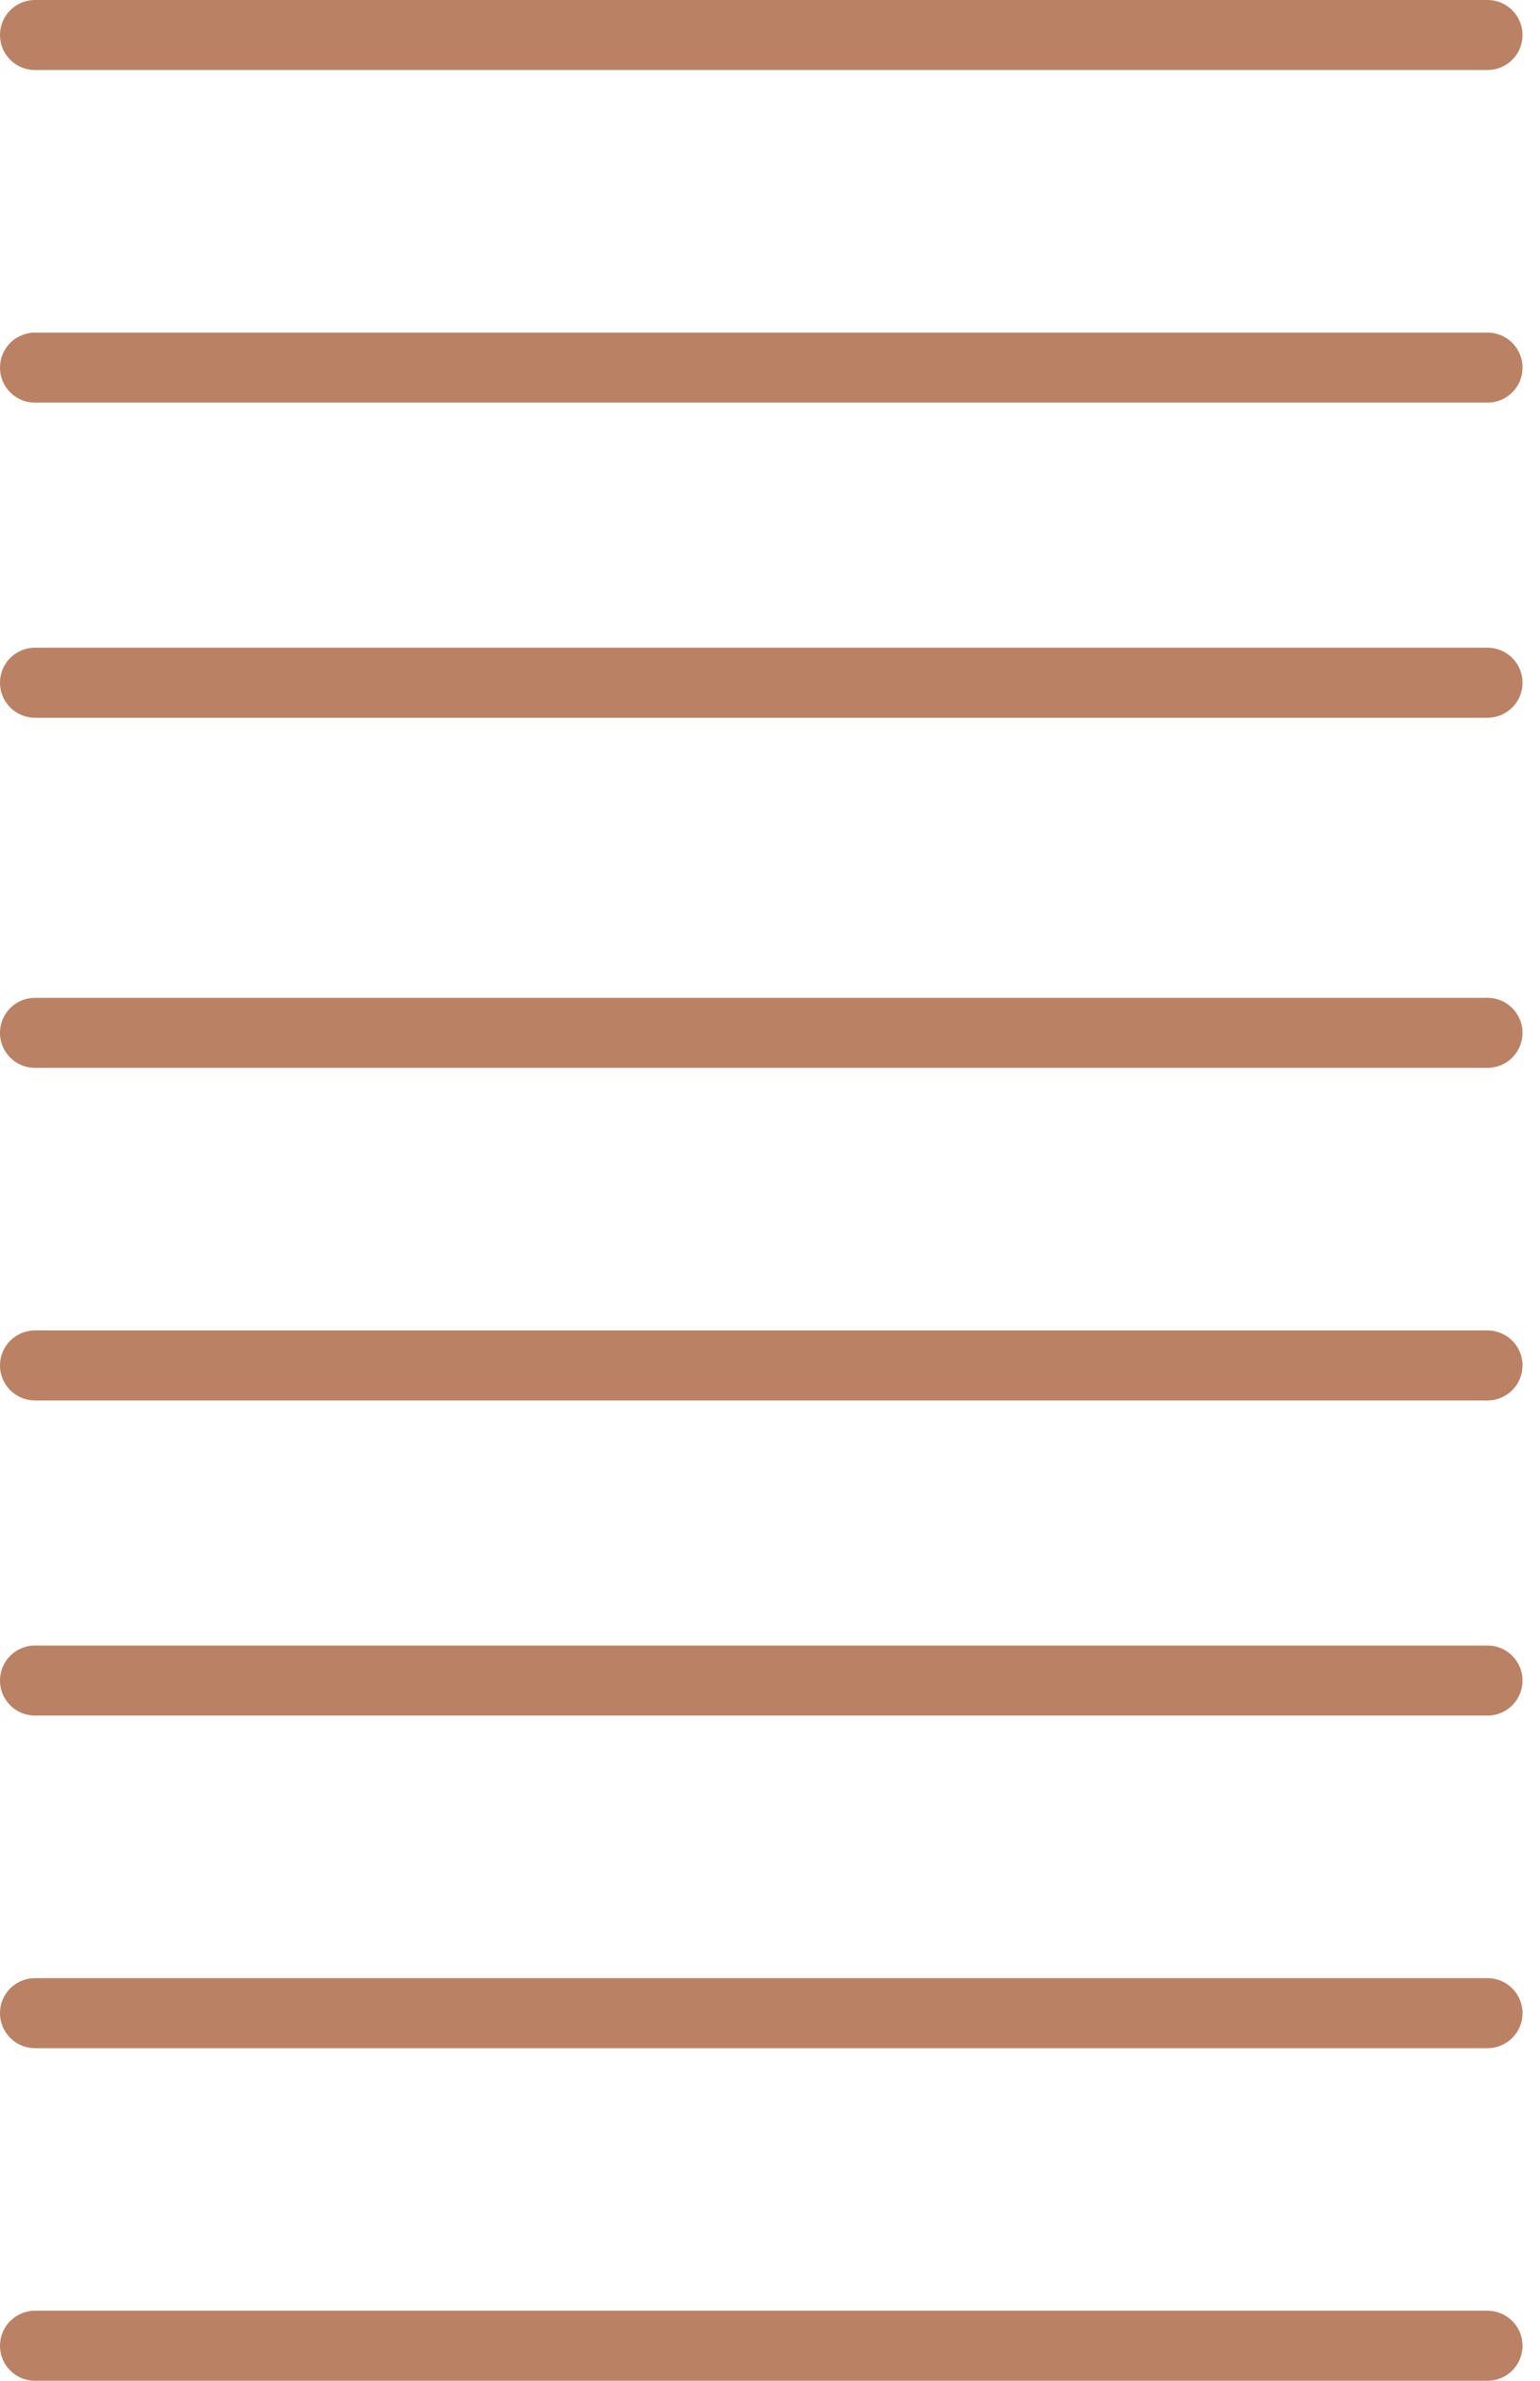
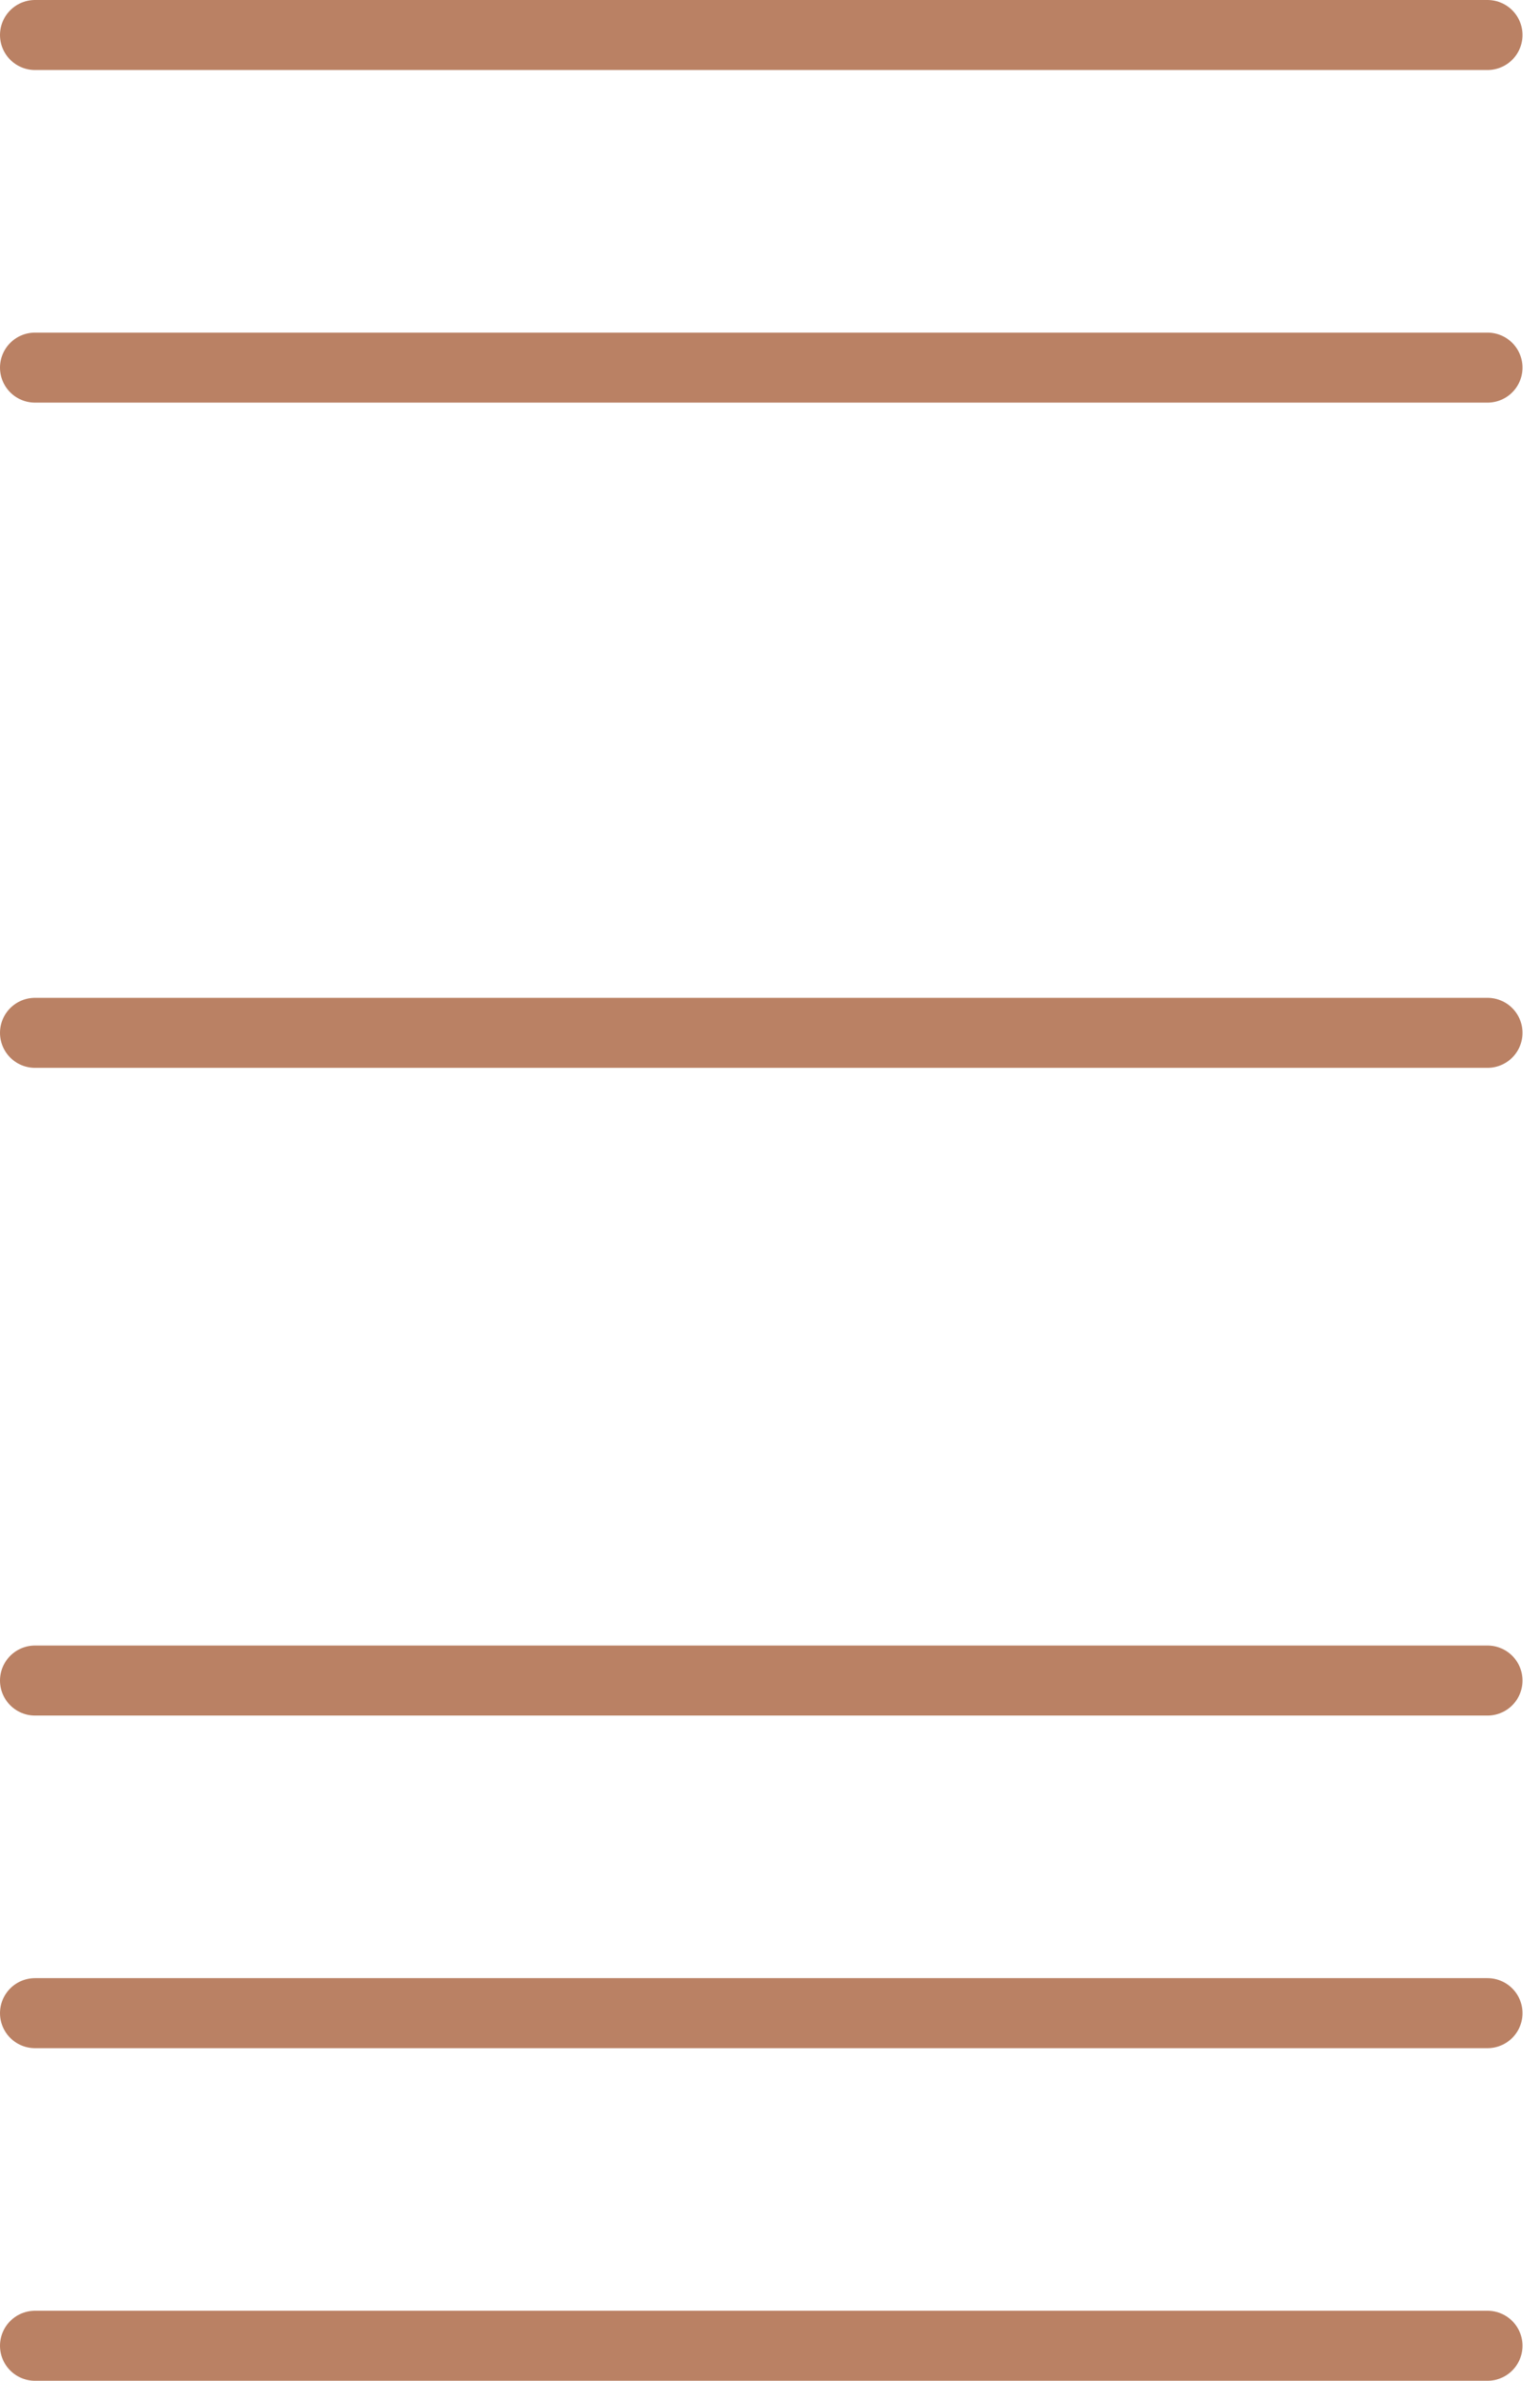
<svg xmlns="http://www.w3.org/2000/svg" width="44" height="68" viewBox="0 0 44 68" fill="none">
  <path d="M1 1H42.5" stroke="#BA8164" stroke-width="2" stroke-linecap="round" stroke-linejoin="round" />
  <path d="M1 10.5H42.5" stroke="#BA8164" stroke-width="2" stroke-linecap="round" stroke-linejoin="round" />
-   <path d="M1 19.5H42.5" stroke="#BA8164" stroke-width="2" stroke-linecap="round" stroke-linejoin="round" />
  <path d="M1 29.5H42.5" stroke="#BA8164" stroke-width="2" stroke-linecap="round" stroke-linejoin="round" />
-   <path d="M1 39H42.5" stroke="#BA8164" stroke-width="2" stroke-linecap="round" stroke-linejoin="round" />
  <path d="M1 48H42.5" stroke="#BA8164" stroke-width="2" stroke-linecap="round" stroke-linejoin="round" />
  <path d="M1 57.5H42.5" stroke="#BA8164" stroke-width="2" stroke-linecap="round" stroke-linejoin="round" />
  <path d="M1 67H42.5" stroke="#BA8164" stroke-width="2" stroke-linecap="round" stroke-linejoin="round" />
</svg>